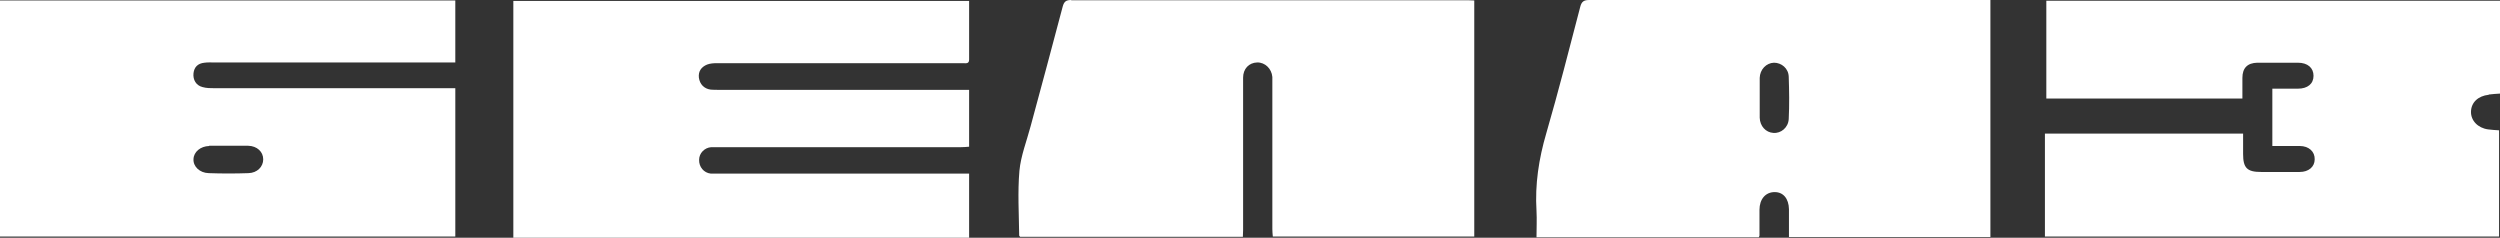
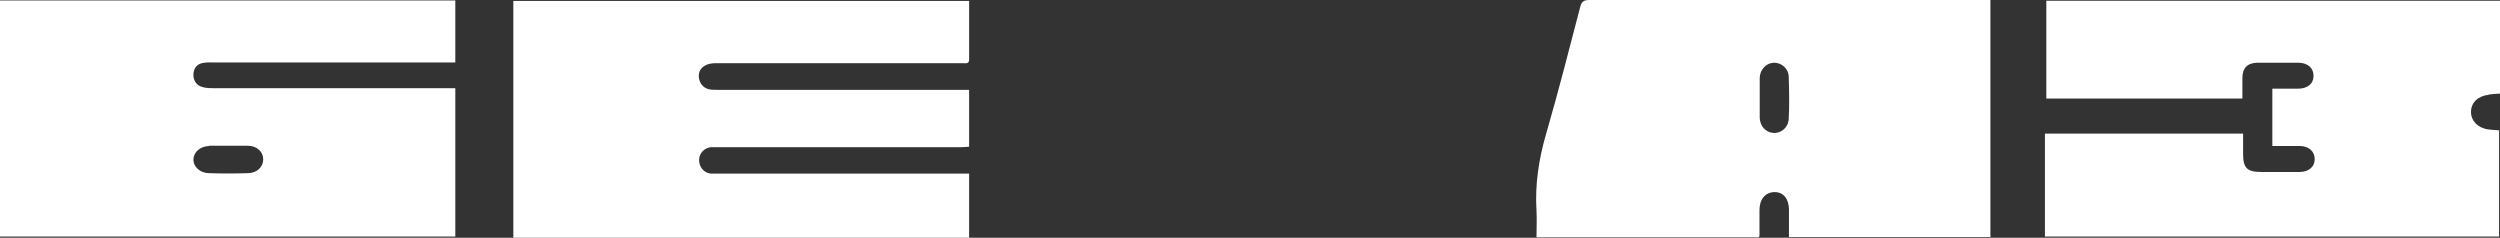
<svg xmlns="http://www.w3.org/2000/svg" id="Layer_1" data-name="Layer 1" viewBox="0 0 106.85 10.16">
  <rect x="0" y="0" width="106.85" height="10.16" fill="#333333" stroke="none" />
  <defs>
    <style> .cls-1 { fill: #fff; } </style>
  </defs>
  <path class="cls-1" d="M67.93,0c-.23,0-.33,.06-.39,.29-.47,1.8-.93,3.61-1.45,5.4-.32,1.09-.49,2.19-.42,3.32,.02,.37,0,.74,0,1.13h9.5s.03-.05,.03-.07c0-.37,0-.73,0-1.1,0-.46,.26-.76,.65-.76,.37,0,.6,.28,.61,.73,0,.17,0,.35,0,.52,0,.22,0,.44,0,.67h8.61V0h-.35C79.13,0,73.53,0,67.93,0Zm8.52,5.09c-.02,.36-.33,.62-.66,.59-.32-.02-.57-.29-.58-.65,0-.29,0-.58,0-.88,0-.27,0-.55,0-.82,.01-.36,.28-.64,.61-.65,.32,0,.62,.24,.63,.6,.02,.6,.03,1.2,0,1.81Z" />
  <path class="cls-1" d="M0,10.11H19.46V3.77h-.38c-3.3,0-6.61,0-9.91,0-.17,0-.35,0-.52-.05-.27-.07-.41-.31-.38-.59,.03-.26,.18-.42,.47-.45,.14-.02,.29-.01,.44-.01,3.31,0,6.62,0,9.94,0h.34V.02H0V10.11Zm8.94-3.88c.28,0,.57,0,.85,0,.27,0,.55,0,.82,0,.38,.01,.64,.26,.64,.58,0,.32-.26,.58-.63,.59-.57,.02-1.13,.02-1.7,0-.39-.01-.67-.29-.65-.6,.01-.31,.3-.55,.67-.56Z" />
-   <path class="cls-1" d="M45.79,0c-.22,0-.31,.06-.37,.28-.45,1.71-.91,3.41-1.37,5.11-.17,.64-.42,1.27-.48,1.91-.08,.92-.02,1.85-.01,2.77,0,.01,.02,.03,.04,.05h9.52c0-.12,.01-.2,.01-.29,0-1.52,0-3.04,0-4.56,0-.65,0-1.3,0-1.95,0-.38,.25-.64,.6-.65,.33-.01,.62,.26,.65,.62,0,.1,0,.2,0,.3,0,2.07,0,4.14,0,6.2,0,.11,.01,.21,.02,.32h8.61V.02c-.11,0-.2-.01-.29-.01-5.65,0-11.29,0-16.94,0Z" />
  <path class="cls-1" d="M106.37,4.04c.16-.02,.32-.03,.48-.04V.03h-19.39V4.21h8.38c0-.32,0-.6,0-.88,0-.43,.22-.64,.64-.65,.58,0,1.15,0,1.73,0,.42,0,.67,.22,.67,.56s-.25,.55-.67,.55c-.35,0-.71,0-1.09,0v2.45c.4,0,.79,0,1.17,0,.39,0,.65,.24,.64,.57,0,.32-.26,.54-.64,.54-.55,0-1.1,0-1.65,0-.6,0-.77-.17-.77-.77,0-.29,0-.58,0-.87h-8.47v4.4h19.41V5.57c-.16-.01-.32-.02-.47-.04-.44-.06-.74-.38-.73-.76,.01-.39,.3-.67,.76-.72Z" />
  <path class="cls-1" d="M21.94,.03V10.16h19.48v-2.74h-.36c-3.45,0-6.9,0-10.35,0-.11,0-.22,0-.33,0-.3-.03-.51-.29-.5-.59,0-.28,.23-.52,.52-.54,.1,0,.2,0,.3,0,3.46,0,6.92,0,10.38,0,.11,0,.23-.01,.34-.02V3.84h-.34c-3.46,0-6.92,0-10.38,0-.11,0-.22,0-.33-.01-.28-.04-.46-.23-.5-.51-.03-.28,.11-.46,.35-.56,.13-.05,.28-.06,.43-.06,2.46,0,4.92,0,7.38,0,1.04,0,2.09,0,3.13,0,.11,0,.26,.04,.26-.15,0-.83,0-1.66,0-2.51H21.94Z" />
</svg>